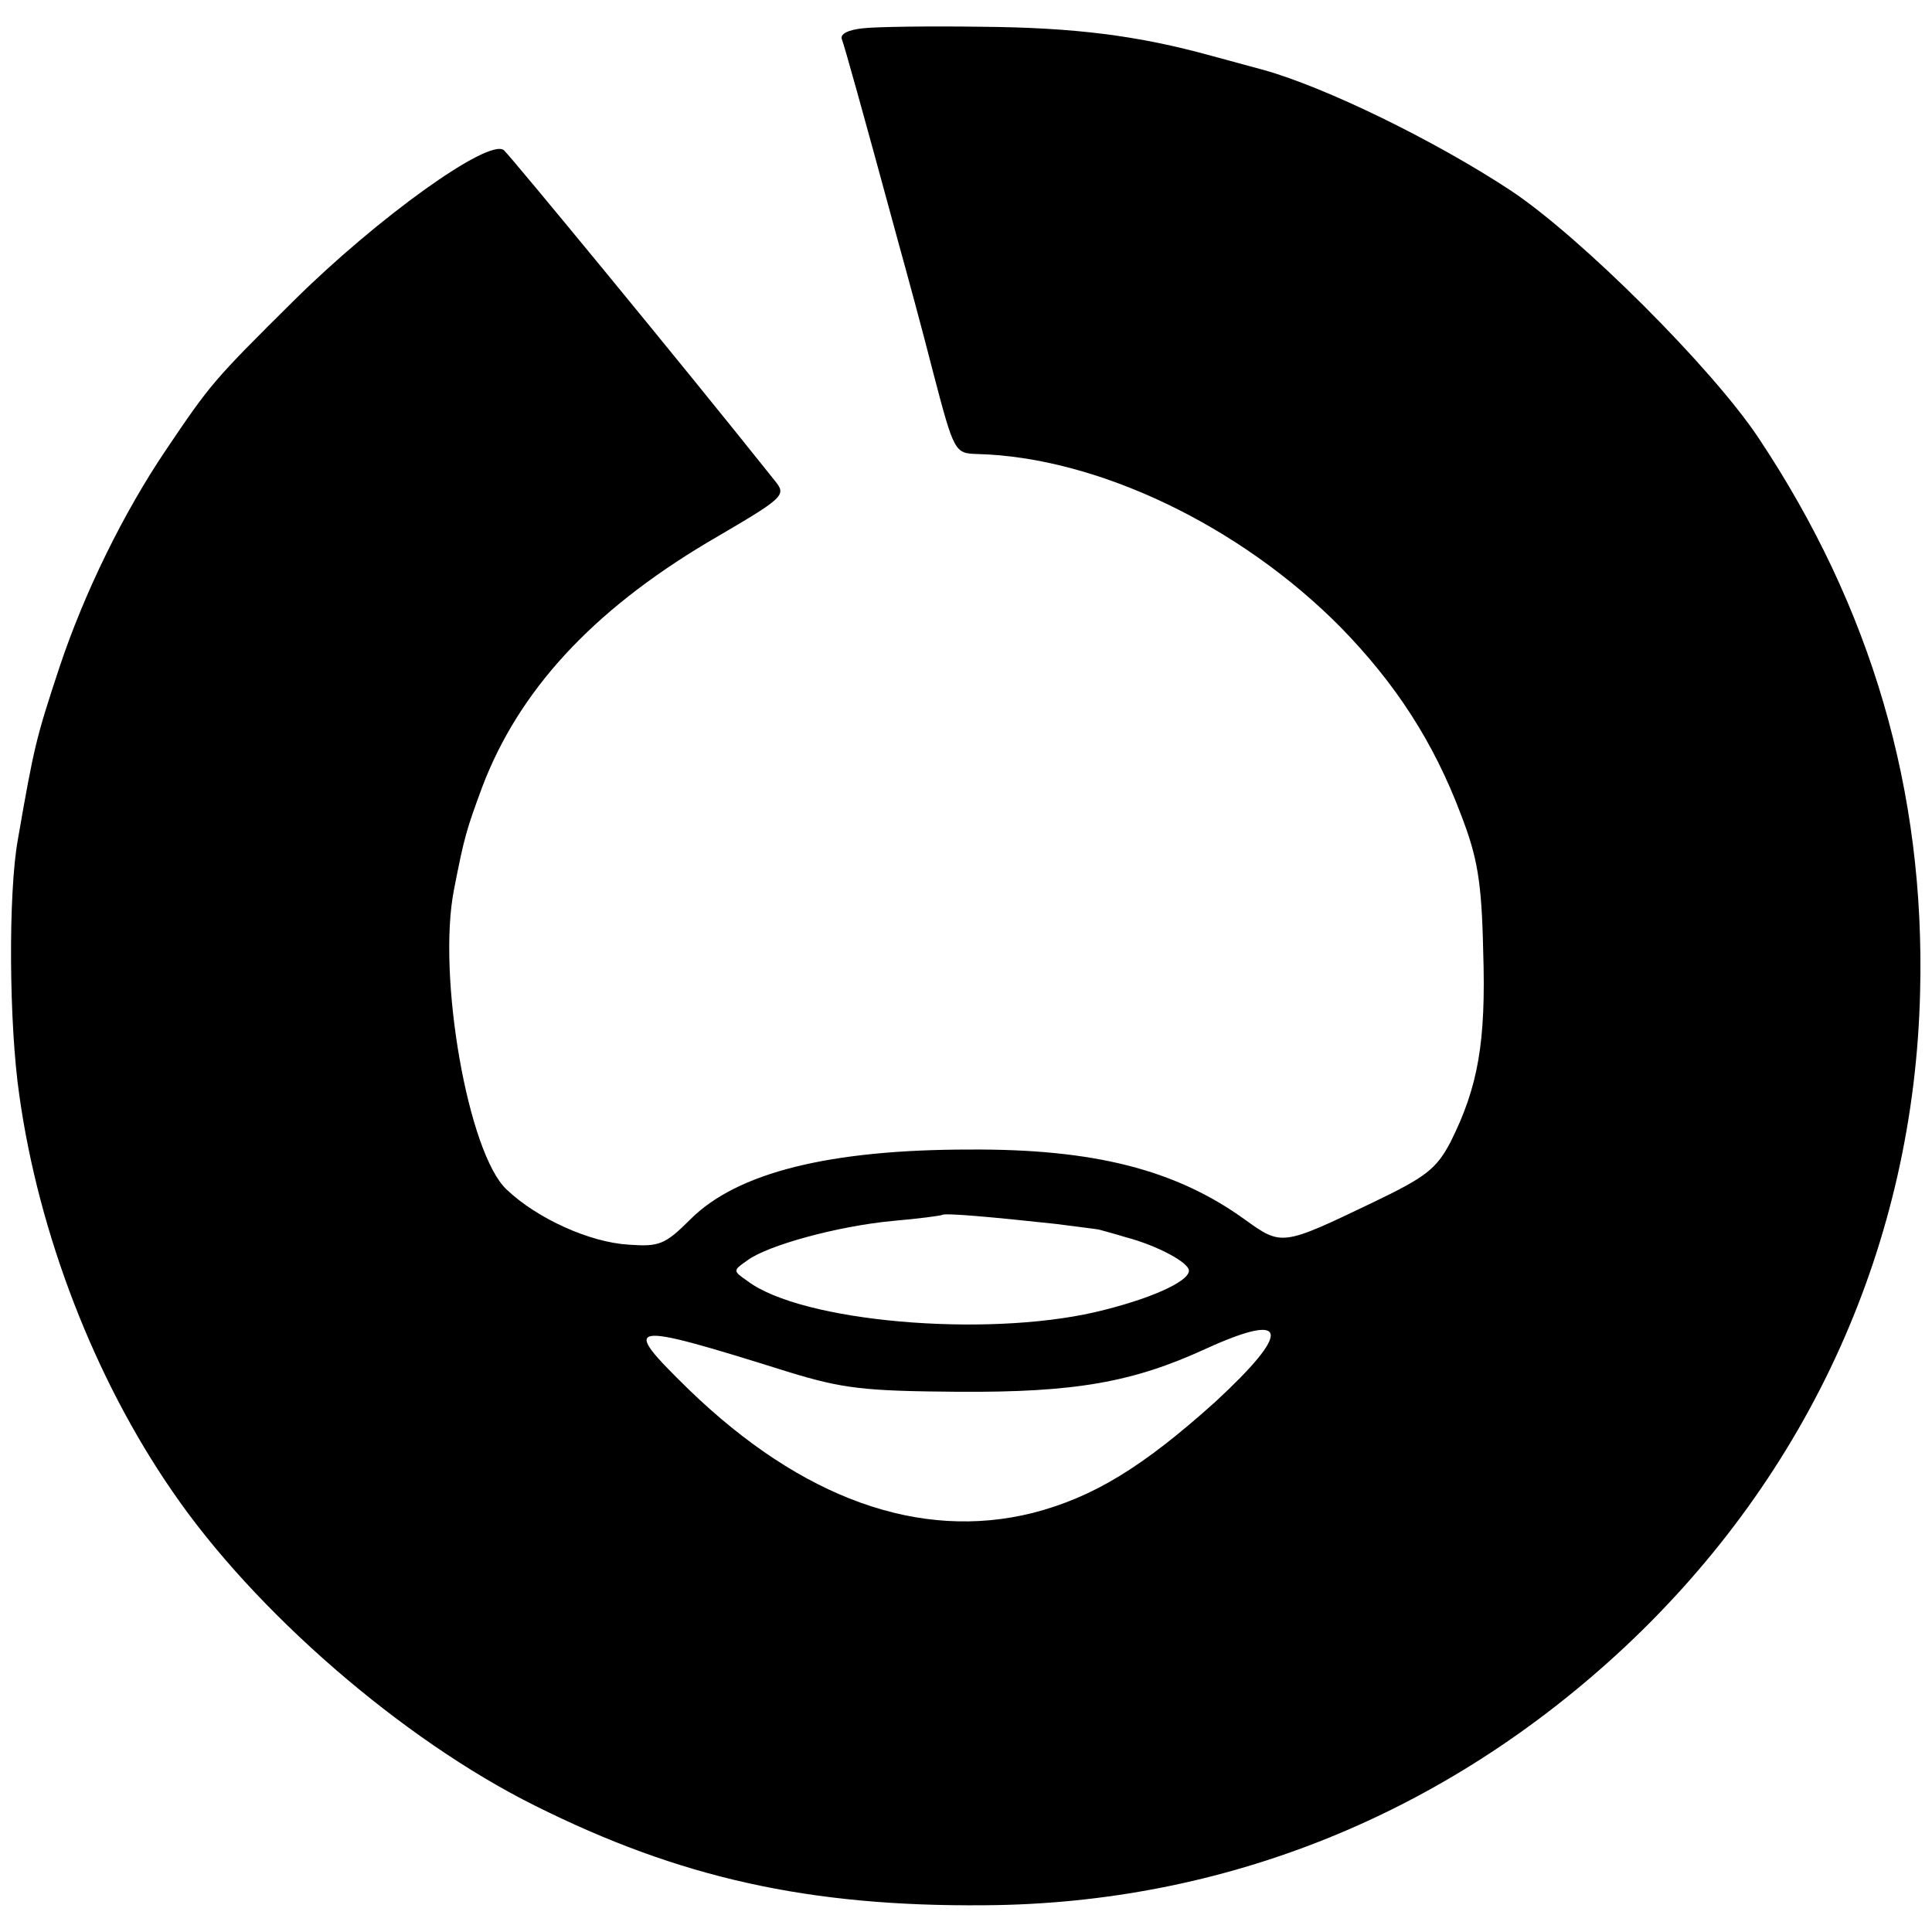
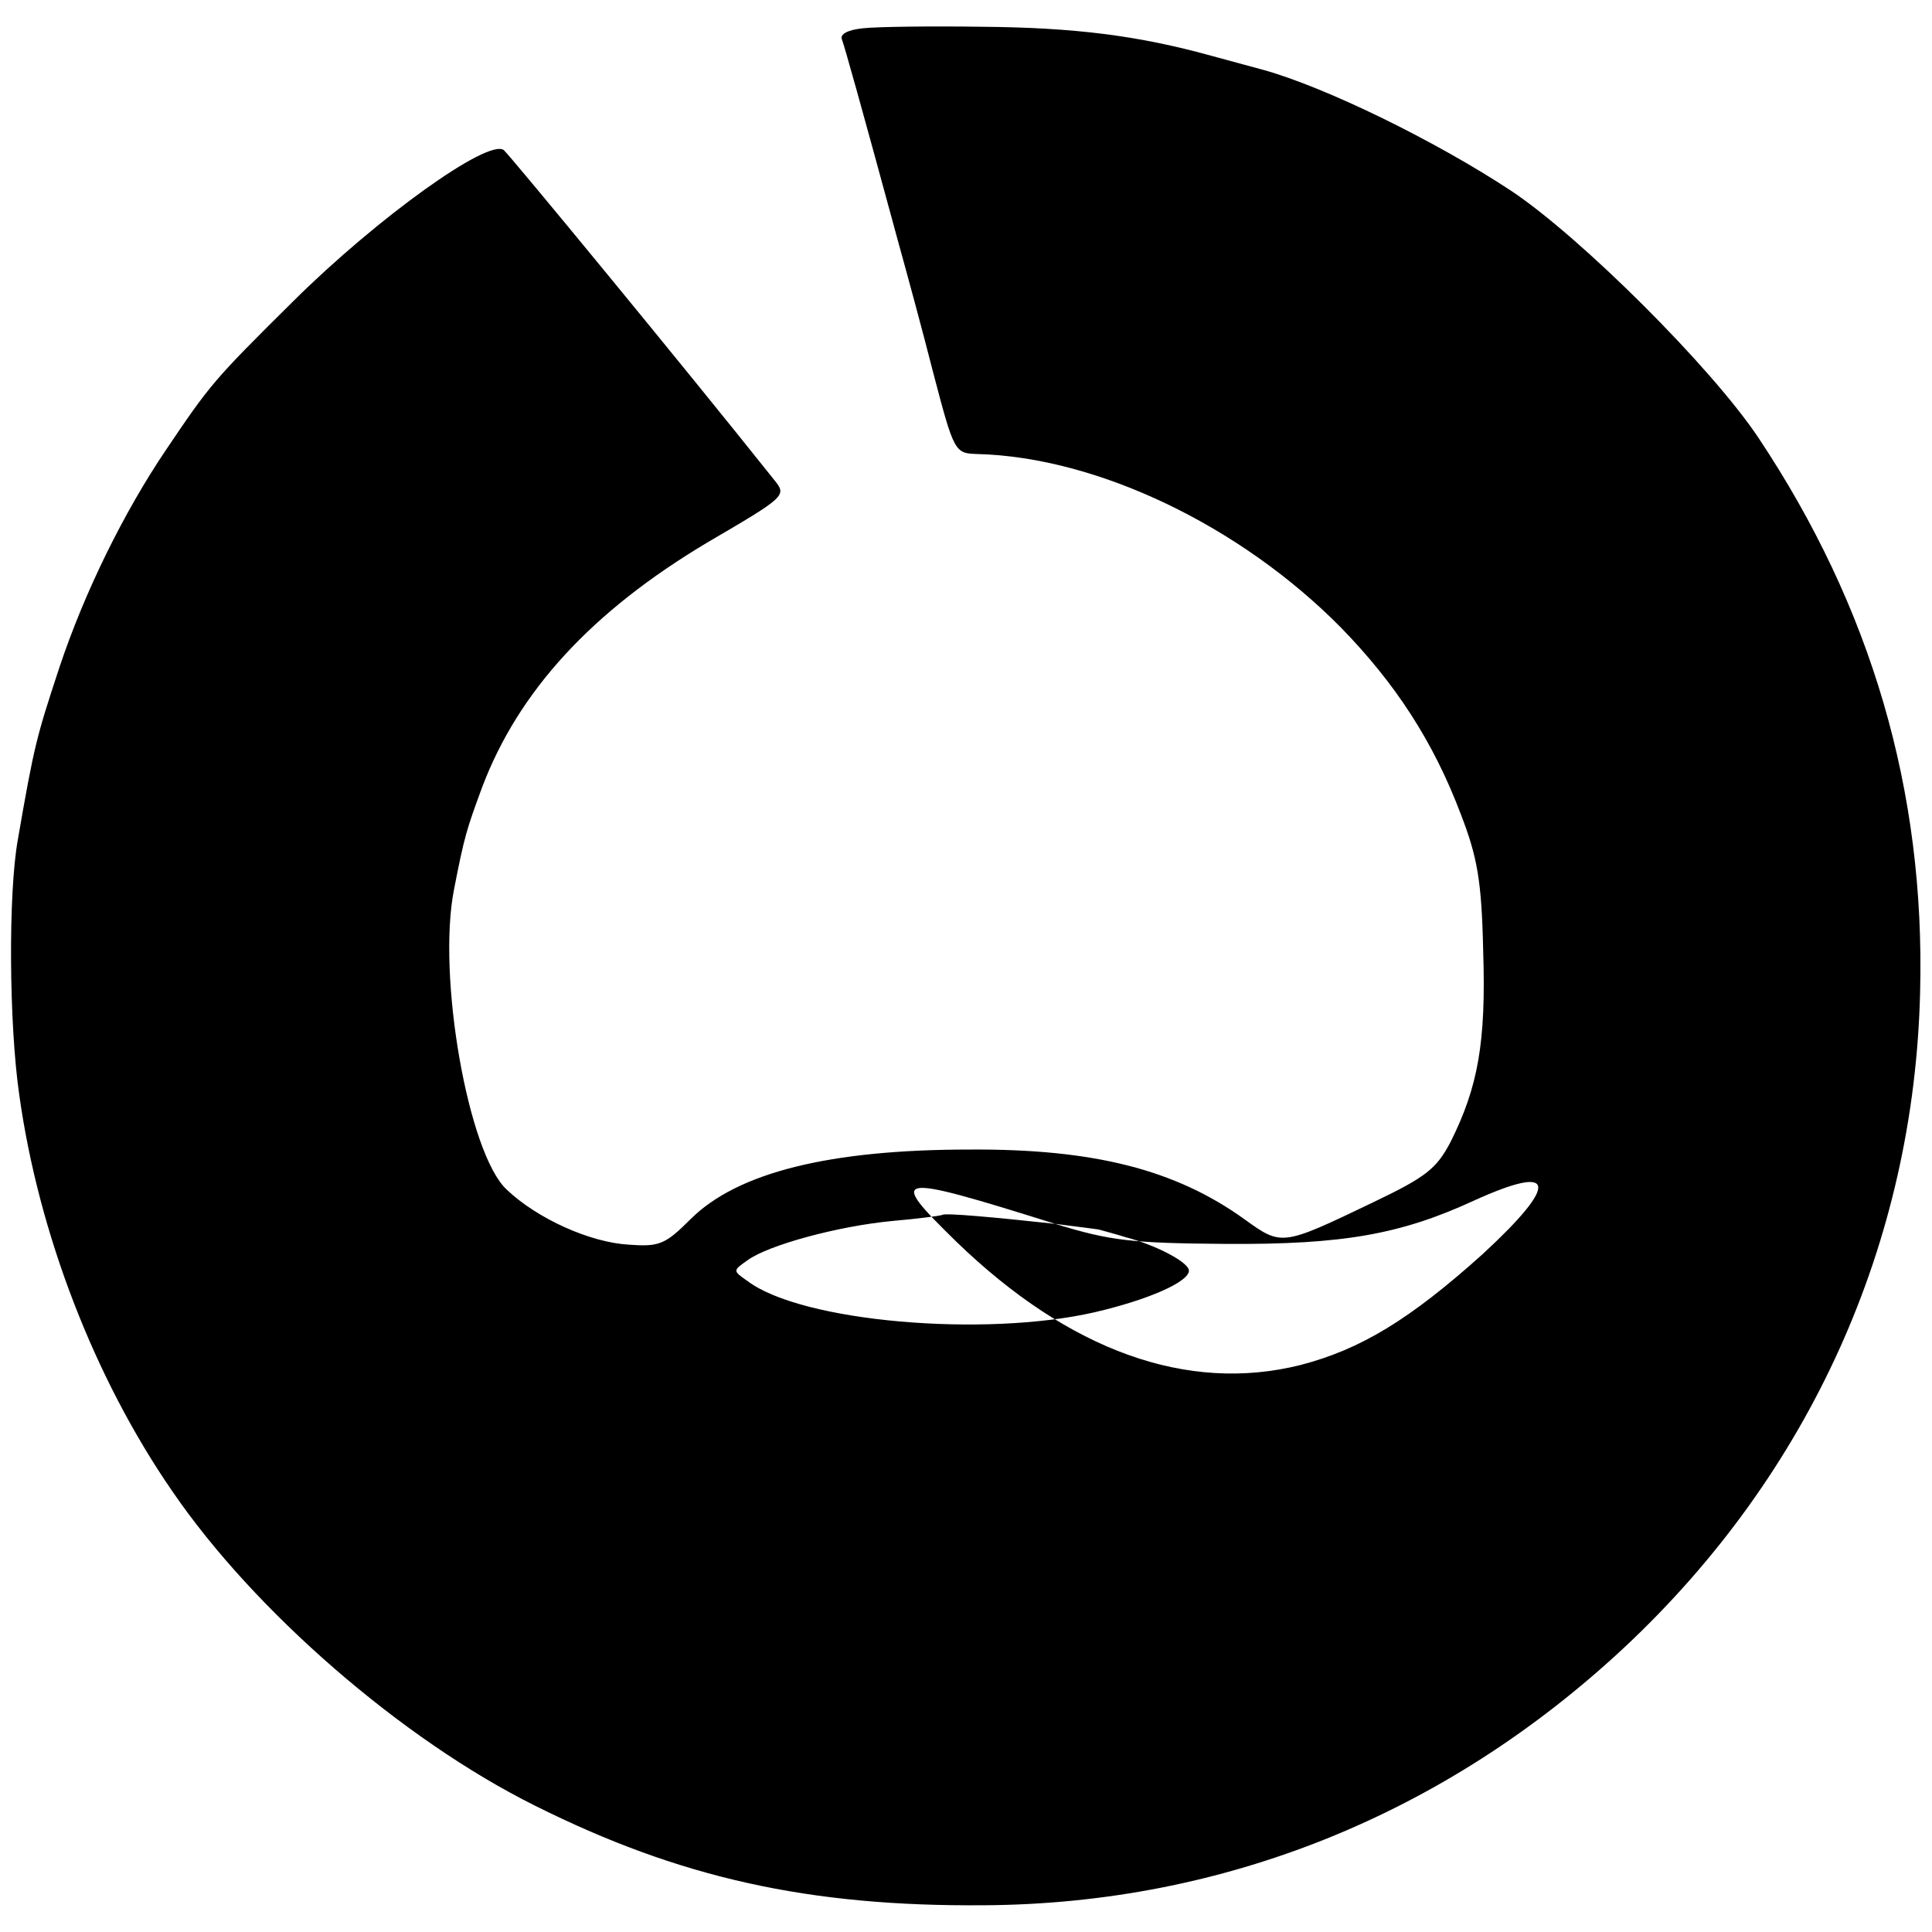
<svg xmlns="http://www.w3.org/2000/svg" version="1.0" width="260pt" height="260pt" viewBox="0 0 260 260" preserveAspectRatio="xMidYMid meet">
  <g transform="translate(0,260) scale(0.1,-0.1)" fill="#000000" stroke="none">
-     <path d="M1162 2562 c-21 -2 -32 -8 -29 -15 4 -11 24 -82 77 -277 10 -36 31 -113 46 -172 28 -107 29 -108 59 -109 161 -4 354 -96 490 -234 73 -75 124 -153 161 -251 22 -57 28 -89 30 -184 4 -123 -7 -183 -44 -257 -19 -36 -33 -47 -104 -81 -123 -59 -123 -59 -173 -23 -93 67 -203 95 -370 94 -189 0 -313 -31 -376 -94 -34 -34 -42 -37 -83 -34 -52 3 -123 35 -164 74 -52 48 -94 288 -71 404 14 72 17 81 38 138 49 129 147 236 303 329 106 62 107 63 90 84 -125 157 -355 436 -364 444 -21 16 -170 -91 -283 -203 -108 -107 -112 -112 -172 -201 -56 -83 -109 -190 -143 -292 -31 -94 -34 -105 -56 -232 -13 -72 -12 -248 2 -344 26 -186 101 -381 206 -533 110 -161 309 -334 488 -423 194 -97 368 -136 605 -134 322 2 620 122 861 347 250 234 390 545 398 882 7 271 -66 518 -217 745 -63 95 -240 271 -333 333 -103 68 -251 140 -334 163 -8 2 -40 11 -70 19 -98 27 -183 38 -310 39 -69 1 -140 0 -158 -2z m258 -1609 c30 -4 57 -7 60 -8 3 -1 19 -5 35 -10 42 -11 85 -34 85 -45 0 -15 -54 -39 -127 -56 -149 -34 -394 -13 -467 42 -20 14 -20 14 0 28 27 20 121 46 196 53 35 3 64 7 66 8 3 3 69 -3 152 -12z m-360 -199 c75 -23 103 -26 230 -27 158 -1 235 13 333 58 112 51 116 24 12 -72 -98 -88 -164 -128 -245 -149 -152 -38 -311 19 -463 166 -93 91 -87 93 133 24z" />
+     <path d="M1162 2562 c-21 -2 -32 -8 -29 -15 4 -11 24 -82 77 -277 10 -36 31 -113 46 -172 28 -107 29 -108 59 -109 161 -4 354 -96 490 -234 73 -75 124 -153 161 -251 22 -57 28 -89 30 -184 4 -123 -7 -183 -44 -257 -19 -36 -33 -47 -104 -81 -123 -59 -123 -59 -173 -23 -93 67 -203 95 -370 94 -189 0 -313 -31 -376 -94 -34 -34 -42 -37 -83 -34 -52 3 -123 35 -164 74 -52 48 -94 288 -71 404 14 72 17 81 38 138 49 129 147 236 303 329 106 62 107 63 90 84 -125 157 -355 436 -364 444 -21 16 -170 -91 -283 -203 -108 -107 -112 -112 -172 -201 -56 -83 -109 -190 -143 -292 -31 -94 -34 -105 -56 -232 -13 -72 -12 -248 2 -344 26 -186 101 -381 206 -533 110 -161 309 -334 488 -423 194 -97 368 -136 605 -134 322 2 620 122 861 347 250 234 390 545 398 882 7 271 -66 518 -217 745 -63 95 -240 271 -333 333 -103 68 -251 140 -334 163 -8 2 -40 11 -70 19 -98 27 -183 38 -310 39 -69 1 -140 0 -158 -2z m258 -1609 c30 -4 57 -7 60 -8 3 -1 19 -5 35 -10 42 -11 85 -34 85 -45 0 -15 -54 -39 -127 -56 -149 -34 -394 -13 -467 42 -20 14 -20 14 0 28 27 20 121 46 196 53 35 3 64 7 66 8 3 3 69 -3 152 -12z c75 -23 103 -26 230 -27 158 -1 235 13 333 58 112 51 116 24 12 -72 -98 -88 -164 -128 -245 -149 -152 -38 -311 19 -463 166 -93 91 -87 93 133 24z" />
  </g>
</svg>